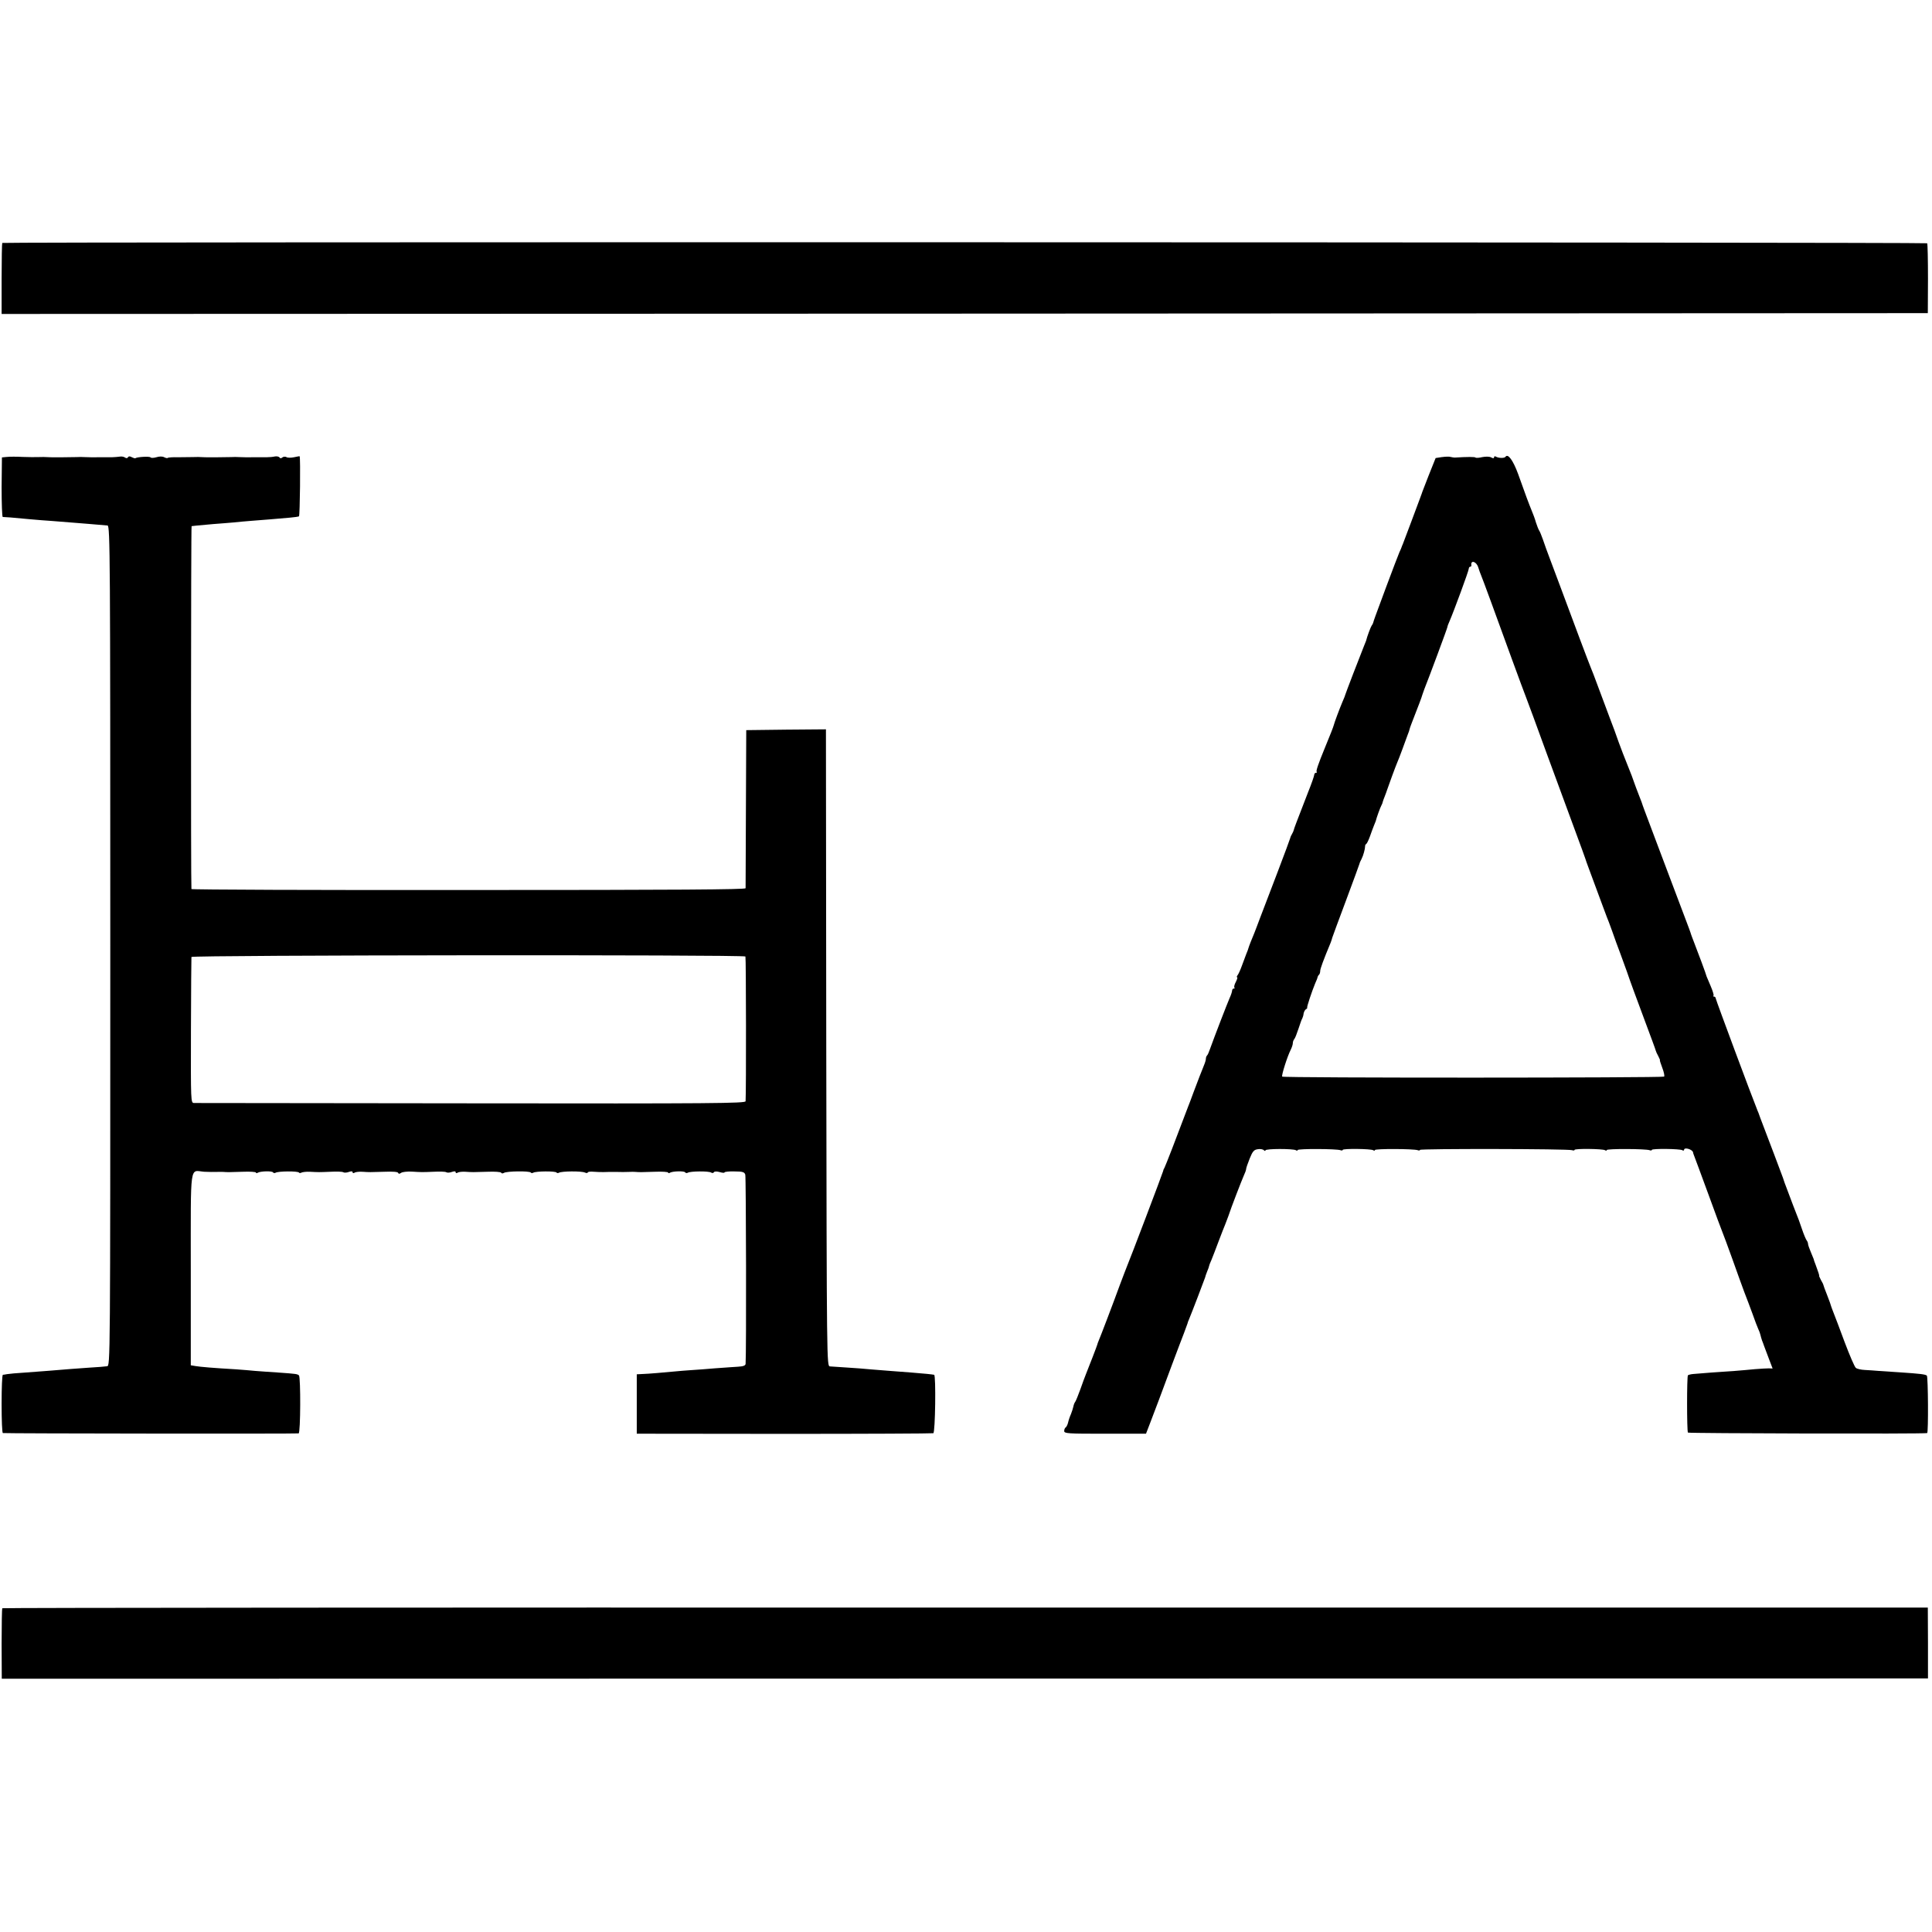
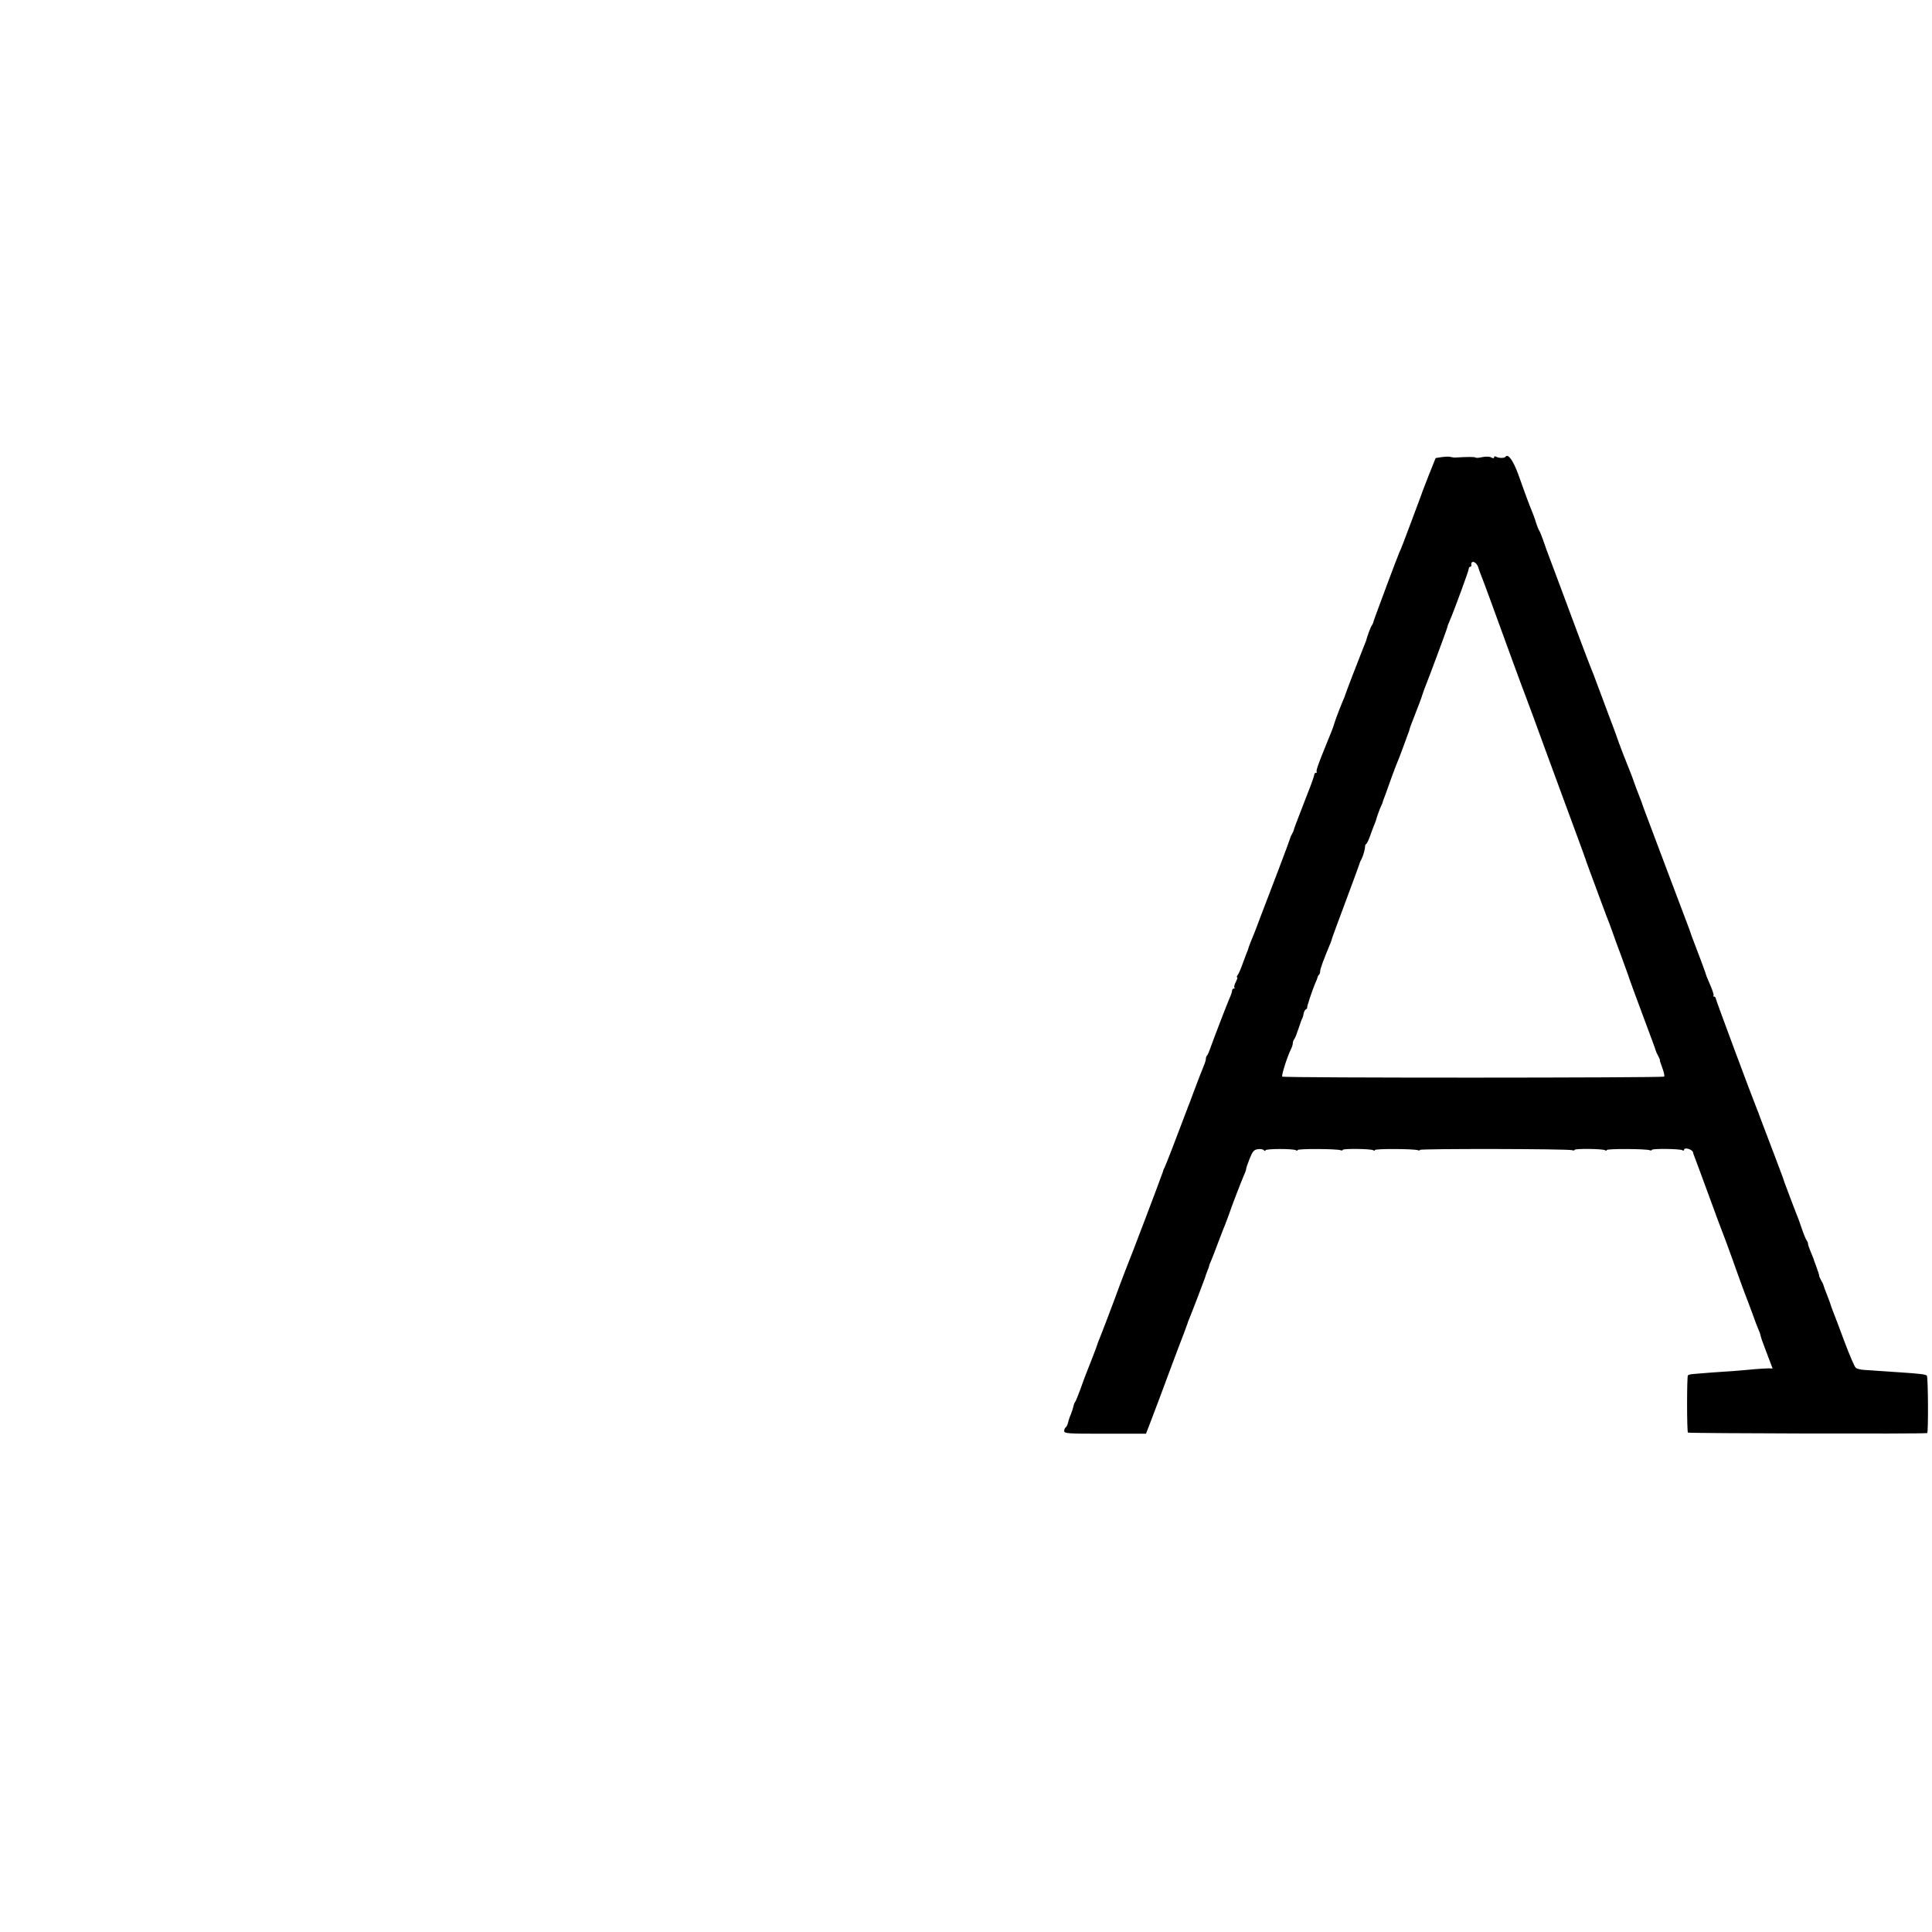
<svg xmlns="http://www.w3.org/2000/svg" version="1.0" width="1200pt" height="1200pt" viewBox="0 0 1200 1200" preserveAspectRatio="xMidYMid meet">
  <g transform="translate(0,1200) scale(0.1,-0.1)" fill="#000000" stroke="none">
-     <path d="M14 10491 c-2 -2 -4 -103 -4 -223 l0 -218 5982 2 5982 3 1 213 c0 118 -2 217 -5 221 -5 7 -11949 9 -11956 2z" />
-     <path d="M43 9162 l-31 -3 -2 -185 c0 -101 3 -184 7 -185 4 0 26 -2 48 -3 22 -2 76 -7 120 -11 44 -4 107 -9 140 -11 152 -12 326 -26 343 -28 16 -3 17 -189 17 -2611 0 -2600 0 -2608 -20 -2611 -11 -2 -63 -6 -115 -9 -91 -6 -134 -10 -245 -19 -27 -2 -93 -7 -146 -11 -52 -3 -104 -8 -115 -10 -10 -2 -22 -4 -26 -4 -5 -1 -8 -82 -8 -181 0 -99 3 -181 8 -181 17 -3 1828 -5 1837 -2 12 4 13 348 2 360 -10 9 -17 10 -130 18 -50 3 -114 8 -142 10 -27 3 -81 7 -120 10 -139 8 -221 15 -250 20 l-30 5 0 597 c0 674 -8 612 83 605 26 -1 61 -2 77 -1 17 0 36 1 43 0 22 -2 36 -2 120 1 45 2 82 -1 82 -5 0 -5 5 -5 11 -1 17 10 89 12 95 2 3 -5 10 -5 16 -2 15 10 139 11 145 1 2 -4 9 -4 16 0 6 3 29 6 51 5 58 -3 54 -3 129 0 37 2 73 1 79 -3 6 -4 22 -3 35 2 15 5 23 5 23 -2 0 -6 5 -7 12 -3 7 5 28 7 48 6 47 -3 44 -3 137 0 51 2 84 0 86 -7 3 -7 8 -7 18 0 8 6 37 9 64 8 68 -4 62 -4 138 -1 37 2 73 1 79 -3 6 -4 22 -3 35 2 15 5 23 5 23 -2 0 -6 5 -7 12 -3 7 5 28 7 48 6 47 -3 44 -3 137 0 47 2 84 -1 86 -6 2 -5 9 -6 17 -1 17 11 160 13 167 2 2 -4 9 -4 15 -1 15 10 139 11 145 1 2 -4 9 -4 15 -1 16 10 140 11 161 1 9 -4 17 -4 17 0 0 5 17 7 38 5 20 -2 48 -2 62 -2 14 1 48 1 75 1 28 -1 64 -1 80 0 17 1 36 1 43 0 22 -2 36 -2 120 1 45 2 82 -1 82 -5 0 -5 5 -5 11 -1 17 10 89 12 95 2 3 -5 10 -5 16 -2 16 10 131 11 145 1 6 -4 14 -4 17 2 4 6 18 6 36 1 17 -5 30 -6 30 -2 0 4 28 7 62 6 51 0 62 -4 67 -20 5 -15 7 -1104 2 -1175 -1 -11 -14 -16 -48 -18 -27 -2 -66 -4 -88 -6 -22 -1 -80 -6 -130 -10 -49 -3 -106 -8 -125 -9 -132 -12 -210 -19 -245 -20 l-40 -2 0 -184 0 -185 915 -1 c503 0 920 2 927 4 12 4 17 361 5 363 -17 3 -54 7 -142 14 -102 8 -137 10 -245 19 -38 4 -108 9 -155 12 -47 3 -94 6 -105 7 -20 2 -20 10 -23 1980 l-2 1977 -248 -2 -247 -3 -2 -485 c-1 -267 -2 -490 -2 -497 -1 -8 -421 -11 -1721 -11 -946 -1 -1721 2 -1721 6 -4 24 -3 2252 1 2254 6 1 30 4 135 13 44 3 100 8 125 10 25 3 74 7 110 10 69 5 164 13 242 20 26 2 51 6 55 8 6 4 10 366 4 373 -1 1 -16 -2 -35 -6 -19 -4 -40 -4 -47 1 -7 4 -19 3 -25 -2 -8 -7 -14 -7 -18 0 -4 5 -16 8 -28 6 -12 -3 -36 -5 -53 -5 -16 0 -48 0 -70 0 -44 -1 -76 0 -102 1 -10 1 -31 1 -48 0 -40 -1 -147 -2 -162 -1 -36 2 -51 2 -78 1 -16 0 -56 -1 -89 -1 -32 1 -61 -1 -64 -4 -2 -3 -12 -1 -22 4 -11 6 -30 6 -49 0 -17 -5 -33 -5 -36 -1 -4 8 -85 3 -94 -5 -2 -2 -12 1 -22 6 -12 7 -20 7 -24 0 -4 -7 -11 -7 -18 -2 -7 5 -21 8 -32 6 -11 -2 -33 -3 -50 -4 -16 0 -48 0 -70 0 -44 -1 -76 0 -102 1 -10 1 -31 1 -48 0 -40 -1 -147 -2 -162 -1 -37 2 -51 2 -78 1 -16 -1 -59 0 -95 1 -36 2 -79 2 -97 0z m4587 -3103 c4 -5 5 -835 1 -899 -1 -13 -196 -15 -1703 -13 -937 1 -1712 2 -1723 2 -20 1 -20 7 -19 449 1 246 2 452 3 458 1 12 3433 15 3441 3z" />
    <path d="M8956 9161 l-39 -6 -44 -110 c-23 -60 -43 -110 -42 -110 0 0 -5 -13 -11 -30 -6 -16 -31 -84 -56 -150 -25 -66 -48 -127 -51 -135 -4 -8 -7 -17 -8 -20 -1 -3 -6 -16 -13 -30 -6 -14 -43 -110 -82 -215 -75 -202 -76 -205 -80 -220 -1 -5 -5 -14 -10 -20 -6 -8 -29 -69 -35 -95 -1 -3 -7 -18 -14 -35 -23 -57 -114 -293 -117 -305 0 -3 -8 -21 -16 -40 -18 -42 -51 -131 -54 -145 -2 -9 -21 -58 -55 -140 -41 -100 -56 -144 -51 -149 3 -3 1 -6 -5 -6 -5 0 -10 -6 -10 -12 0 -7 -17 -56 -38 -108 -76 -196 -87 -225 -89 -235 -1 -5 -6 -17 -11 -25 -5 -8 -10 -19 -11 -25 -1 -5 -36 -100 -78 -210 -42 -110 -90 -236 -107 -280 -16 -44 -34 -89 -38 -100 -12 -27 -36 -89 -37 -95 0 -3 -6 -18 -13 -35 -6 -16 -19 -50 -28 -75 -9 -25 -21 -51 -26 -57 -5 -7 -7 -13 -3 -13 4 0 0 -13 -8 -29 -9 -16 -12 -31 -9 -35 4 -3 2 -6 -4 -6 -5 0 -10 -6 -10 -12 0 -7 -7 -29 -16 -48 -14 -32 -93 -236 -122 -317 -6 -18 -14 -36 -18 -39 -4 -4 -7 -13 -7 -20 0 -7 -5 -25 -12 -41 -6 -15 -12 -30 -13 -33 -1 -3 -7 -18 -14 -35 -6 -16 -23 -61 -38 -100 -14 -38 -29 -79 -34 -90 -10 -25 -46 -120 -99 -260 -23 -60 -45 -114 -48 -120 -4 -5 -7 -14 -8 -20 -2 -11 -210 -559 -224 -590 -5 -11 -24 -63 -44 -115 -40 -110 -123 -328 -133 -350 -3 -8 -7 -17 -7 -20 -1 -6 -50 -133 -71 -185 -7 -16 -22 -59 -35 -95 -13 -36 -27 -70 -31 -76 -5 -6 -10 -19 -12 -30 -2 -10 -9 -32 -15 -47 -7 -15 -15 -39 -18 -53 -3 -13 -10 -27 -15 -30 -5 -3 -9 -13 -9 -22 0 -16 22 -17 254 -17 l254 0 27 70 c14 38 39 104 55 145 15 41 51 138 80 215 29 77 62 165 74 195 11 30 21 57 22 60 0 3 4 14 9 25 17 40 97 250 100 260 1 6 7 23 13 38 7 16 12 31 12 34 0 3 6 19 14 36 7 18 28 70 45 117 18 47 36 94 41 105 4 11 13 34 19 50 19 58 82 220 96 252 8 17 15 36 15 42 0 6 10 35 22 65 18 45 27 55 50 58 15 3 32 0 38 -6 6 -6 10 -6 10 -1 0 11 171 11 189 1 6 -4 11 -4 11 1 0 9 242 8 266 -1 7 -3 14 -2 14 2 0 9 174 7 189 -2 6 -4 11 -4 11 1 0 9 242 8 266 -1 7 -3 14 -2 14 2 0 8 923 7 945 -2 8 -3 15 -2 15 2 0 9 174 7 189 -2 6 -4 11 -4 11 1 0 9 242 8 266 -1 7 -3 14 -2 14 2 0 9 174 7 189 -2 6 -4 11 -3 11 2 0 19 53 3 56 -16 0 -4 4 -14 7 -22 3 -8 43 -114 87 -235 44 -121 84 -229 89 -240 5 -11 32 -85 61 -165 28 -80 62 -172 74 -205 13 -33 36 -94 51 -135 14 -41 31 -84 36 -95 6 -12 11 -27 13 -35 2 -8 6 -24 10 -35 5 -11 10 -27 13 -35 3 -8 16 -43 29 -77 l24 -63 -23 1 c-12 0 -51 -2 -87 -5 -36 -4 -92 -8 -125 -11 -33 -2 -98 -7 -145 -10 -47 -4 -97 -8 -112 -9 -15 -1 -30 -5 -34 -8 -7 -7 -7 -345 0 -356 3 -5 1464 -9 1486 -3 8 2 6 349 -2 357 -9 8 -44 12 -163 20 -49 3 -110 7 -135 9 -25 2 -64 5 -87 6 -24 1 -49 7 -56 13 -8 6 -39 79 -70 161 -31 83 -61 164 -68 180 -7 17 -13 35 -15 40 -1 6 -12 37 -25 70 -13 33 -24 62 -24 65 0 3 -7 16 -15 30 -7 14 -12 25 -11 25 3 0 -6 27 -22 70 -7 17 -12 32 -12 35 -1 3 -9 22 -18 44 -9 21 -17 44 -17 50 0 7 -4 16 -8 21 -5 6 -19 39 -31 75 -12 36 -26 74 -31 85 -7 17 -30 77 -76 200 -4 11 -8 25 -10 30 -3 9 -95 253 -140 370 -4 11 -8 22 -9 25 -1 3 -4 12 -8 20 -35 86 -259 688 -260 698 0 6 -5 12 -10 12 -6 0 -8 3 -4 6 3 3 -5 30 -18 60 -13 30 -24 57 -25 59 -1 9 -56 156 -81 220 -7 17 -13 35 -15 40 -1 6 -21 60 -44 120 -23 61 -61 162 -85 225 -24 63 -68 180 -98 260 -30 80 -58 154 -62 165 -4 11 -9 25 -11 30 -1 6 -12 35 -24 65 -12 30 -25 66 -30 80 -4 14 -22 61 -40 105 -18 44 -43 109 -56 145 -12 36 -38 106 -57 155 -18 50 -51 135 -71 190 -20 55 -41 109 -46 120 -8 18 -112 294 -191 508 -16 42 -43 114 -60 160 -17 45 -38 102 -46 127 -9 25 -19 50 -23 55 -4 6 -13 28 -20 50 -6 22 -18 54 -25 70 -7 17 -22 55 -33 85 -11 30 -35 96 -53 147 -31 84 -63 128 -78 106 -7 -10 -43 -9 -60 1 -6 4 -11 2 -11 -4 0 -7 -6 -8 -18 -1 -11 6 -33 6 -55 2 -20 -5 -39 -6 -42 -3 -4 5 -49 5 -130 0 -5 0 -17 2 -25 4 -8 3 -33 2 -54 -1z m226 -686 c5 -16 13 -39 18 -50 8 -18 87 -233 191 -520 44 -119 76 -208 89 -240 23 -60 56 -151 125 -340 42 -115 115 -313 162 -440 47 -126 86 -234 87 -240 2 -5 7 -19 11 -30 4 -11 21 -56 37 -100 16 -44 39 -105 50 -135 11 -30 24 -64 28 -75 5 -11 20 -51 34 -90 13 -38 36 -101 51 -140 14 -38 32 -88 40 -110 23 -68 51 -143 115 -315 34 -91 63 -169 64 -175 1 -5 8 -21 16 -35 7 -14 12 -25 10 -25 -2 0 5 -21 15 -48 10 -26 15 -50 11 -54 -8 -8 -2364 -9 -2372 0 -6 6 32 126 53 167 7 14 13 32 13 41 0 8 4 19 9 25 5 5 16 34 26 64 10 30 20 60 24 65 3 6 7 19 8 30 2 10 8 22 14 26 6 3 10 8 8 10 -3 5 30 103 49 149 9 19 16 38 16 42 1 3 4 10 9 14 4 4 7 14 7 23 0 13 19 66 65 176 4 11 9 25 10 31 2 7 40 110 85 230 45 121 83 224 84 229 1 6 7 19 13 30 11 21 22 63 22 79 -1 5 3 12 8 15 4 3 14 24 22 46 8 22 18 51 24 65 6 14 11 27 12 30 4 19 29 87 34 95 3 6 6 12 7 15 0 3 4 13 7 23 14 36 20 52 23 62 6 19 54 150 63 170 5 11 19 47 31 80 12 33 27 74 33 90 7 17 12 32 12 35 0 3 6 19 12 35 43 110 65 168 67 178 2 7 8 23 13 37 26 64 143 379 143 385 0 4 6 21 14 38 26 60 119 312 119 325 0 6 4 12 9 12 4 0 7 3 7 8 -6 36 32 25 43 -13z" />
-     <path d="M14 2011 c-2 -3 -4 -102 -4 -221 l1 -217 5982 1 5982 1 0 220 -1 220 -5977 0 c-3288 1 -5980 -1 -5983 -4z" />
  </g>
</svg>